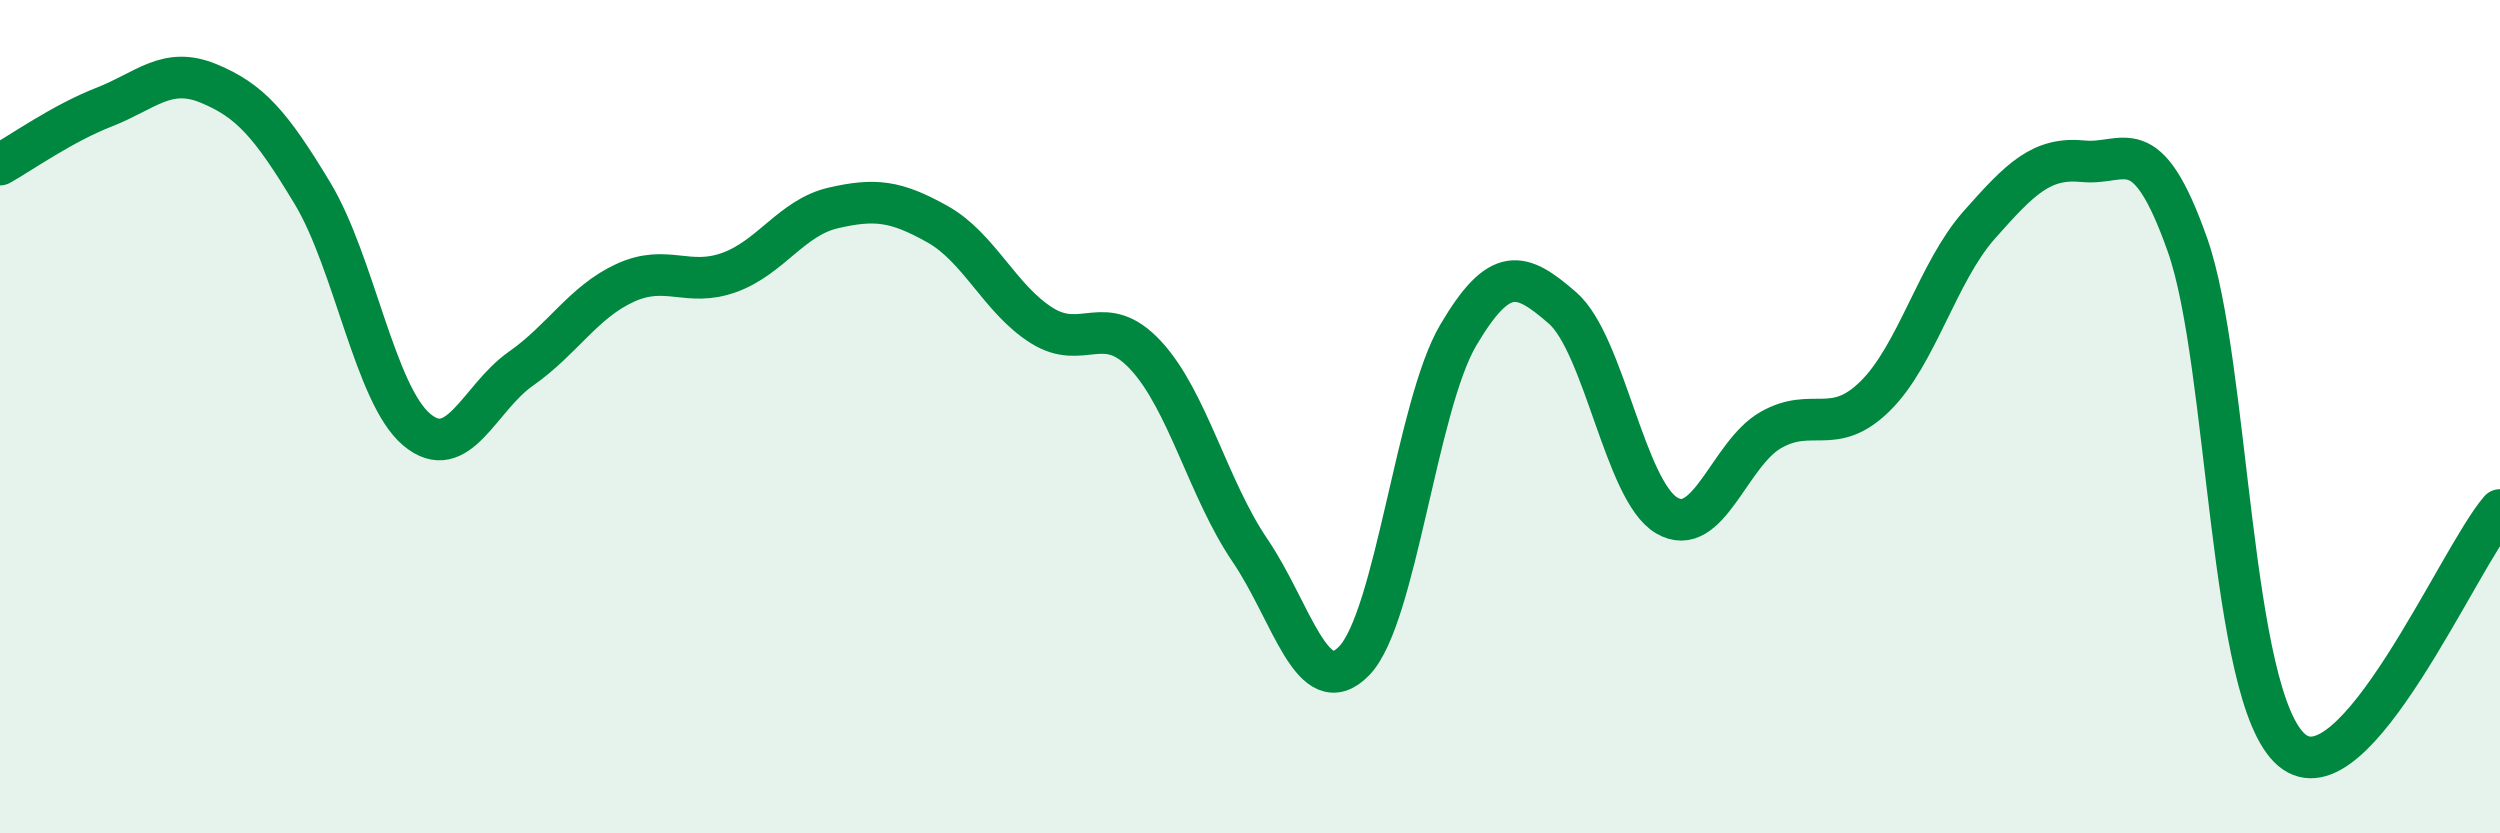
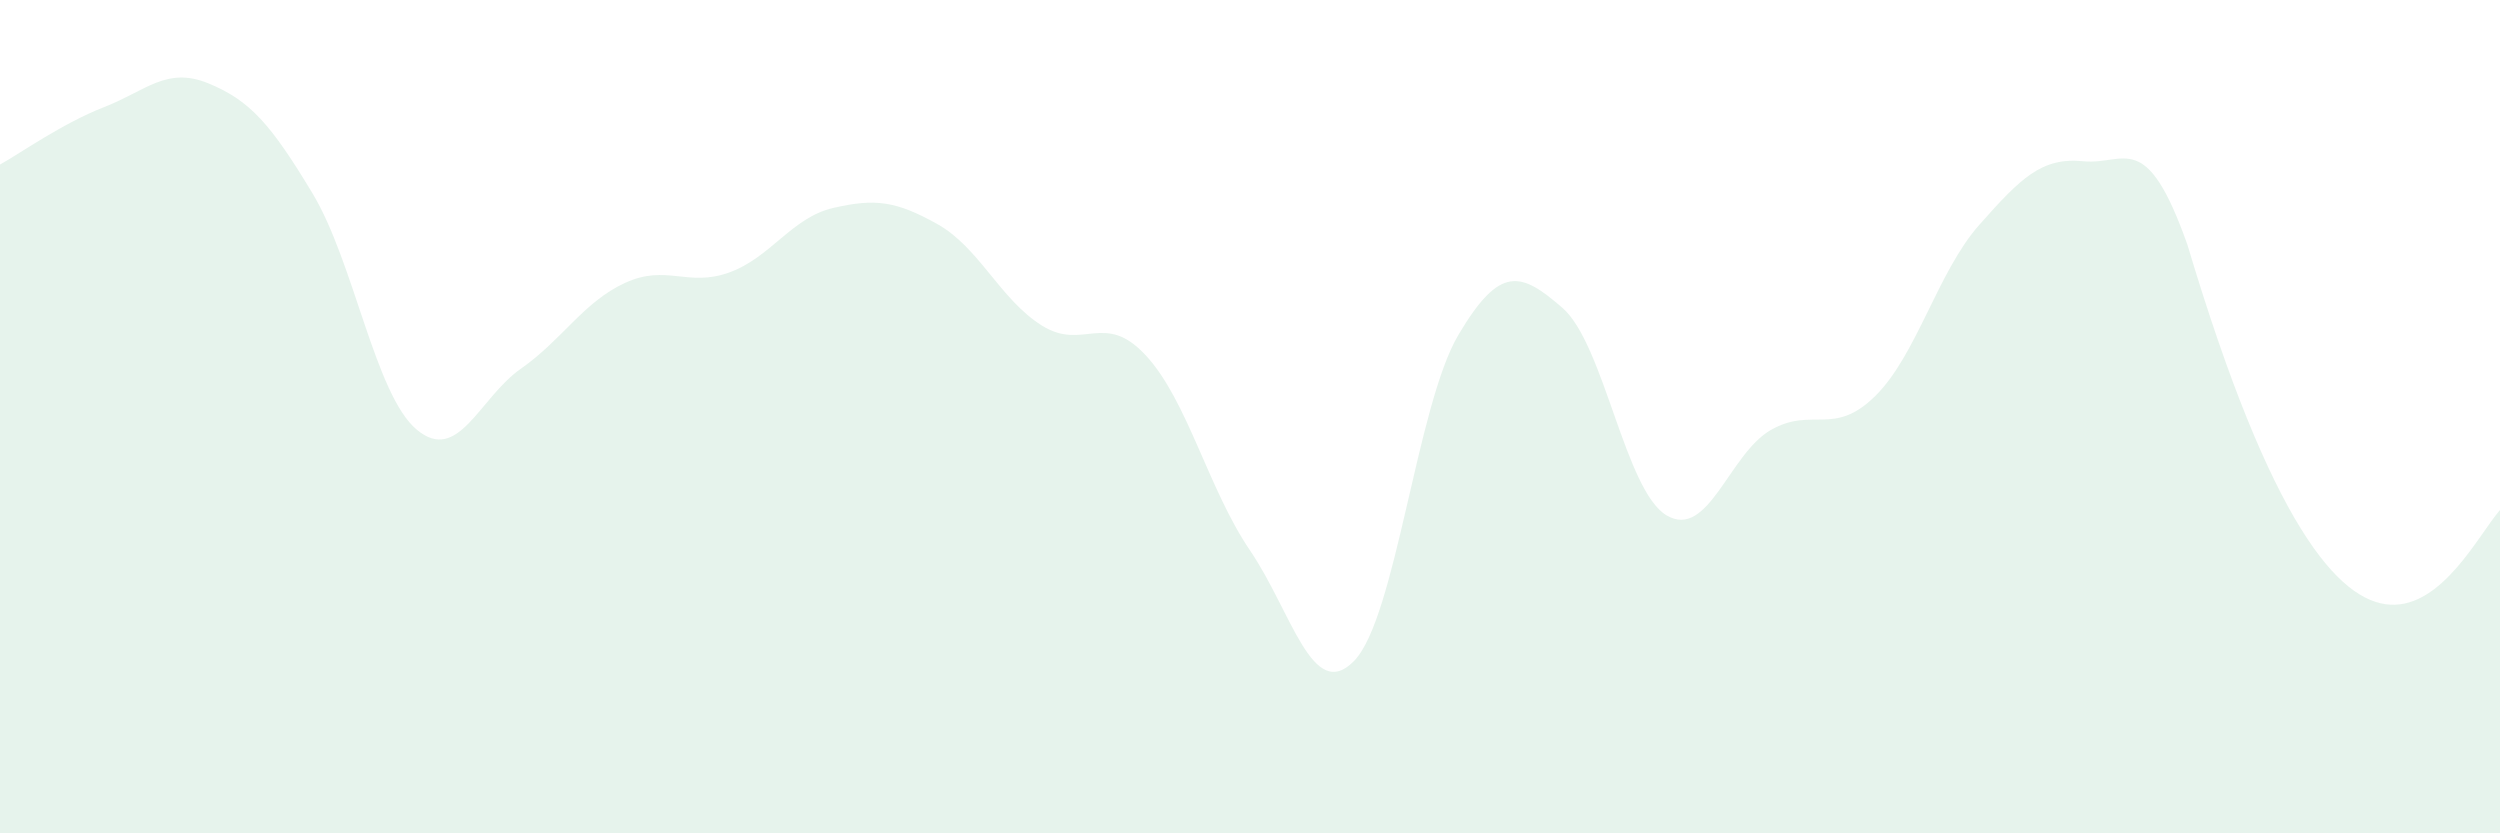
<svg xmlns="http://www.w3.org/2000/svg" width="60" height="20" viewBox="0 0 60 20">
-   <path d="M 0,3.95 C 0.5,3.67 1.5,2.96 2.5,2.57 C 3.5,2.18 4,1.59 5,2 C 6,2.41 6.5,2.98 7.5,4.64 C 8.5,6.3 9,9.47 10,10.31 C 11,11.15 11.5,9.55 12.5,8.85 C 13.5,8.15 14,7.25 15,6.79 C 16,6.33 16.5,6.9 17.5,6.54 C 18.5,6.18 19,5.22 20,4.99 C 21,4.76 21.5,4.82 22.5,5.38 C 23.5,5.94 24,7.18 25,7.81 C 26,8.44 26.5,7.45 27.5,8.53 C 28.5,9.61 29,11.74 30,13.21 C 31,14.68 31.5,16.89 32.5,15.86 C 33.5,14.83 34,9.73 35,8.04 C 36,6.35 36.5,6.52 37.5,7.39 C 38.5,8.26 39,11.78 40,12.37 C 41,12.96 41.5,10.89 42.5,10.32 C 43.5,9.75 44,10.49 45,9.51 C 46,8.53 46.5,6.53 47.5,5.4 C 48.5,4.27 49,3.77 50,3.87 C 51,3.97 51.5,3.05 52.5,5.88 C 53.5,8.71 53.5,16.73 55,18 C 56.5,19.27 59,13.39 60,12.24L60 20L0 20Z" fill="#008740" opacity="0.1" stroke-linecap="round" stroke-linejoin="round" />
-   <path d="M 0,3.95 C 0.5,3.67 1.5,2.96 2.5,2.57 C 3.5,2.18 4,1.59 5,2 C 6,2.41 6.5,2.98 7.5,4.64 C 8.5,6.3 9,9.47 10,10.31 C 11,11.15 11.5,9.55 12.5,8.85 C 13.5,8.15 14,7.25 15,6.79 C 16,6.33 16.5,6.9 17.5,6.54 C 18.5,6.18 19,5.22 20,4.99 C 21,4.76 21.5,4.82 22.5,5.38 C 23.5,5.94 24,7.18 25,7.81 C 26,8.44 26.5,7.45 27.5,8.53 C 28.5,9.61 29,11.74 30,13.21 C 31,14.68 31.5,16.89 32.5,15.86 C 33.5,14.83 34,9.73 35,8.04 C 36,6.35 36.5,6.52 37.5,7.39 C 38.5,8.26 39,11.78 40,12.37 C 41,12.96 41.5,10.89 42.5,10.32 C 43.5,9.75 44,10.49 45,9.51 C 46,8.53 46.5,6.53 47.5,5.4 C 48.5,4.27 49,3.77 50,3.87 C 51,3.97 51.5,3.05 52.5,5.88 C 53.5,8.71 53.5,16.73 55,18 C 56.5,19.27 59,13.39 60,12.24" stroke="#008740" stroke-width="1" fill="none" stroke-linecap="round" stroke-linejoin="round" />
+   <path d="M 0,3.95 C 0.5,3.67 1.5,2.96 2.5,2.57 C 3.5,2.18 4,1.59 5,2 C 6,2.41 6.5,2.98 7.5,4.64 C 8.5,6.3 9,9.47 10,10.31 C 11,11.15 11.5,9.55 12.5,8.85 C 13.5,8.15 14,7.25 15,6.79 C 16,6.33 16.5,6.9 17.5,6.54 C 18.5,6.18 19,5.22 20,4.99 C 21,4.76 21.5,4.82 22.5,5.38 C 23.5,5.94 24,7.18 25,7.81 C 26,8.44 26.5,7.45 27.5,8.53 C 28.5,9.61 29,11.74 30,13.21 C 31,14.68 31.5,16.89 32.5,15.86 C 33.5,14.83 34,9.73 35,8.04 C 36,6.35 36.5,6.52 37.5,7.39 C 38.5,8.26 39,11.78 40,12.37 C 41,12.96 41.5,10.89 42.5,10.32 C 43.5,9.75 44,10.49 45,9.51 C 46,8.53 46.5,6.53 47.5,5.4 C 48.5,4.27 49,3.77 50,3.87 C 51,3.97 51.5,3.05 52.5,5.88 C 56.5,19.27 59,13.39 60,12.24L60 20L0 20Z" fill="#008740" opacity="0.1" stroke-linecap="round" stroke-linejoin="round" />
</svg>